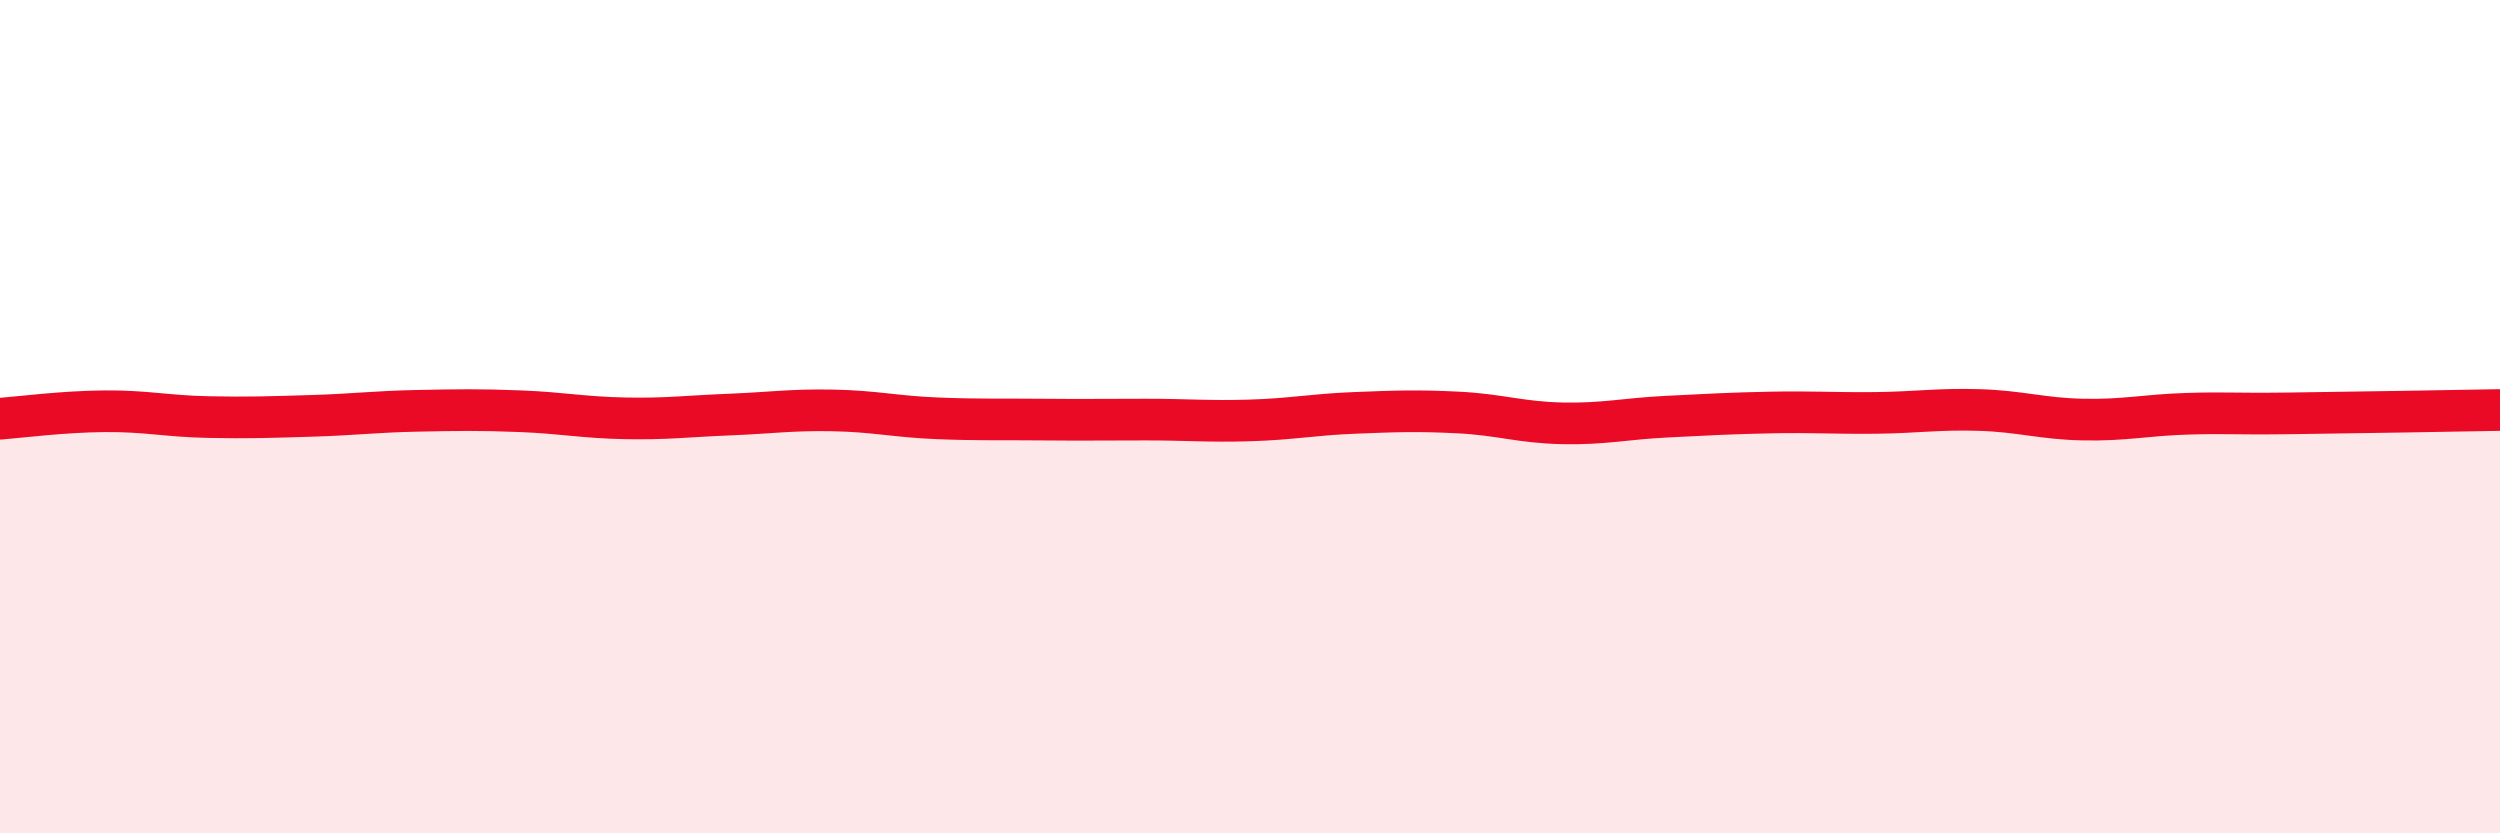
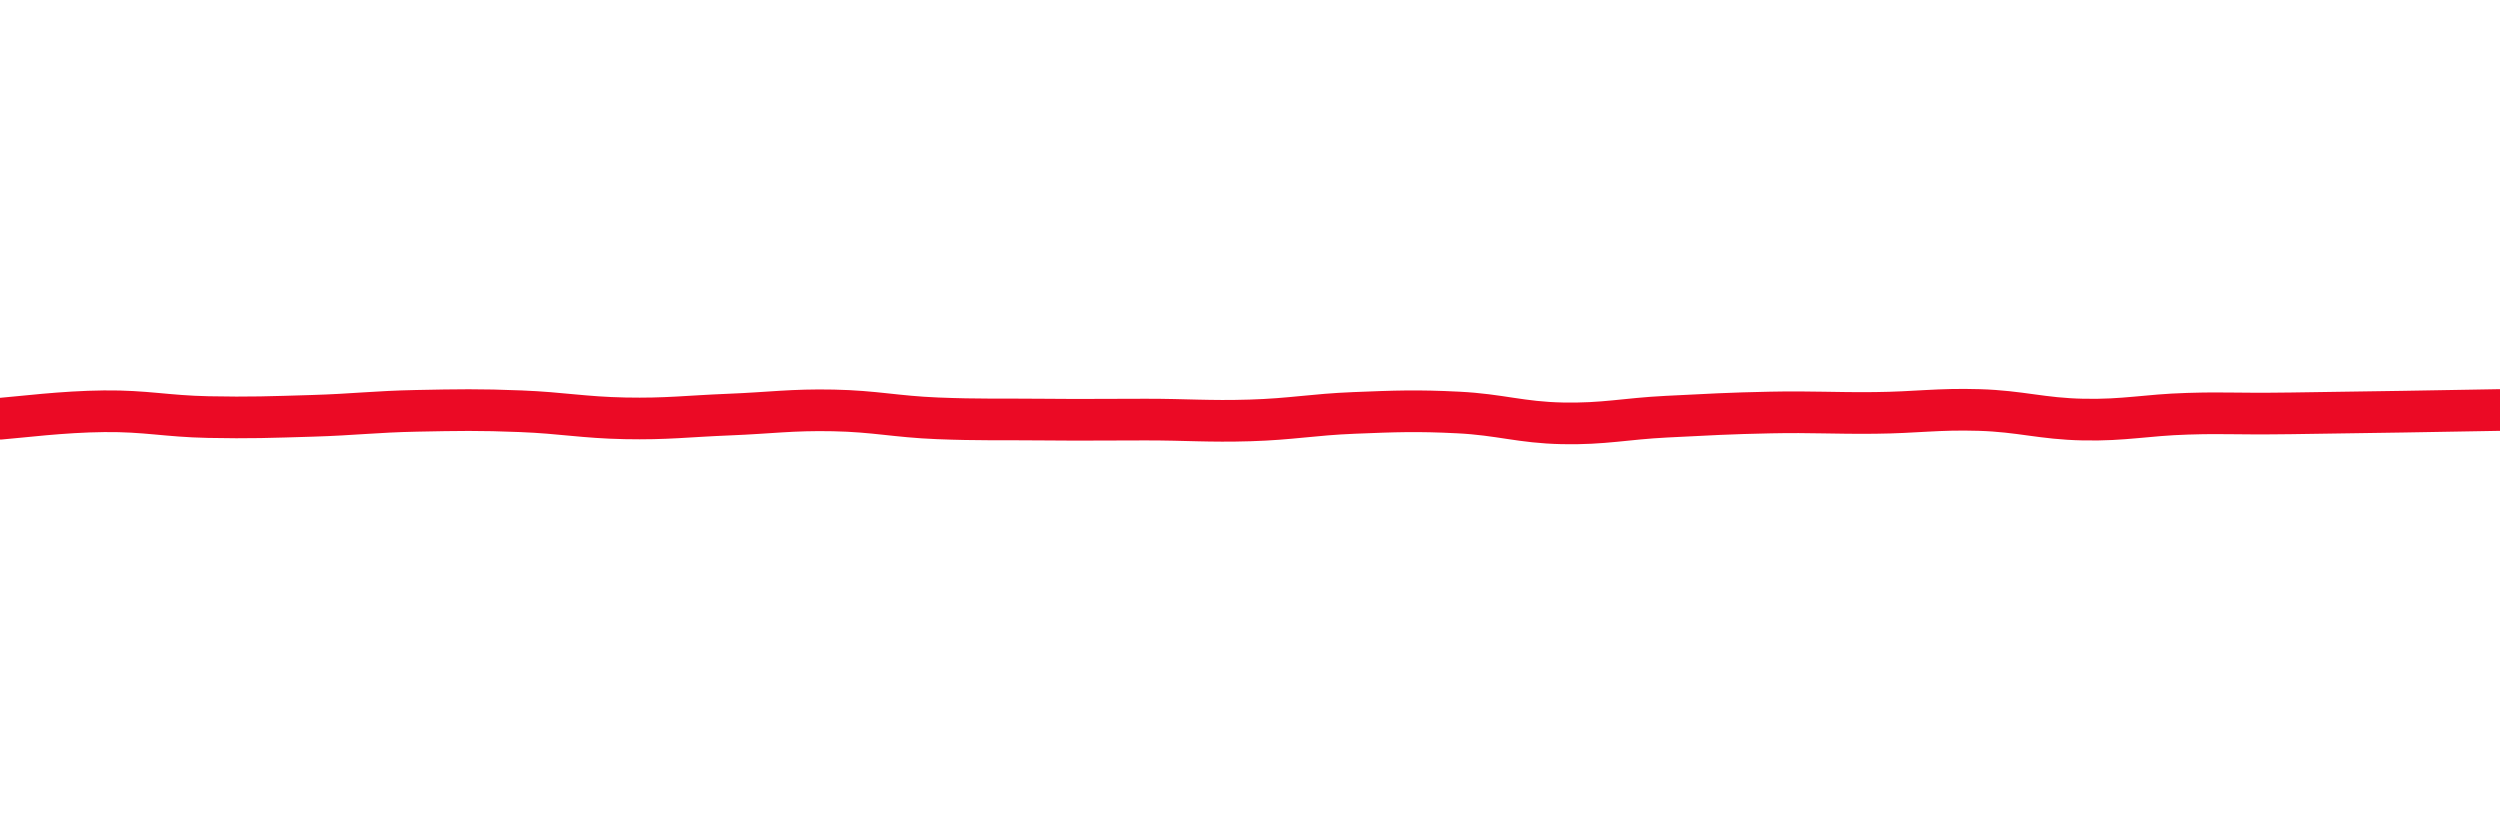
<svg xmlns="http://www.w3.org/2000/svg" width="60" height="20" viewBox="0 0 60 20">
-   <path d="M 0,10.05 C 0.5,10.01 1.5,9.88 2.5,9.87 C 3.5,9.86 4,9.99 5,10.01 C 6,10.03 6.5,10.01 7.5,9.98 C 8.5,9.95 9,9.88 10,9.86 C 11,9.84 11.5,9.83 12.5,9.87 C 13.5,9.91 14,10.02 15,10.04 C 16,10.06 16.5,9.99 17.5,9.95 C 18.5,9.91 19,9.83 20,9.85 C 21,9.87 21.5,10 22.5,10.04 C 23.5,10.08 24,10.06 25,10.07 C 26,10.08 26.5,10.07 27.5,10.07 C 28.5,10.07 29,10.12 30,10.09 C 31,10.06 31.5,9.95 32.5,9.91 C 33.5,9.87 34,9.85 35,9.9 C 36,9.95 36.5,10.14 37.5,10.16 C 38.5,10.18 39,10.05 40,10 C 41,9.95 41.5,9.92 42.5,9.9 C 43.5,9.88 44,9.92 45,9.91 C 46,9.9 46.5,9.81 47.5,9.84 C 48.5,9.87 49,10.05 50,10.07 C 51,10.09 51.5,9.96 52.5,9.93 C 53.5,9.9 53.5,9.94 55,9.92 C 56.5,9.9 59,9.86 60,9.84L60 20L0 20Z" fill="#EB0A25" opacity="0.1" stroke-linecap="round" stroke-linejoin="round" />
  <path d="M 0,10.05 C 0.5,10.01 1.5,9.88 2.5,9.87 C 3.5,9.86 4,9.99 5,10.01 C 6,10.03 6.5,10.01 7.5,9.98 C 8.5,9.95 9,9.88 10,9.86 C 11,9.84 11.5,9.83 12.5,9.87 C 13.5,9.91 14,10.02 15,10.04 C 16,10.06 16.5,9.99 17.5,9.95 C 18.5,9.91 19,9.83 20,9.85 C 21,9.87 21.5,10 22.5,10.04 C 23.5,10.08 24,10.06 25,10.07 C 26,10.08 26.5,10.07 27.5,10.07 C 28.5,10.07 29,10.12 30,10.09 C 31,10.06 31.5,9.95 32.5,9.91 C 33.5,9.87 34,9.85 35,9.9 C 36,9.95 36.5,10.14 37.5,10.16 C 38.5,10.18 39,10.05 40,10 C 41,9.95 41.5,9.92 42.5,9.9 C 43.5,9.88 44,9.92 45,9.91 C 46,9.9 46.5,9.81 47.5,9.84 C 48.5,9.87 49,10.05 50,10.07 C 51,10.09 51.5,9.96 52.5,9.93 C 53.5,9.9 53.5,9.94 55,9.92 C 56.5,9.9 59,9.86 60,9.84" stroke="#EB0A25" stroke-width="1" fill="none" stroke-linecap="round" stroke-linejoin="round" />
</svg>